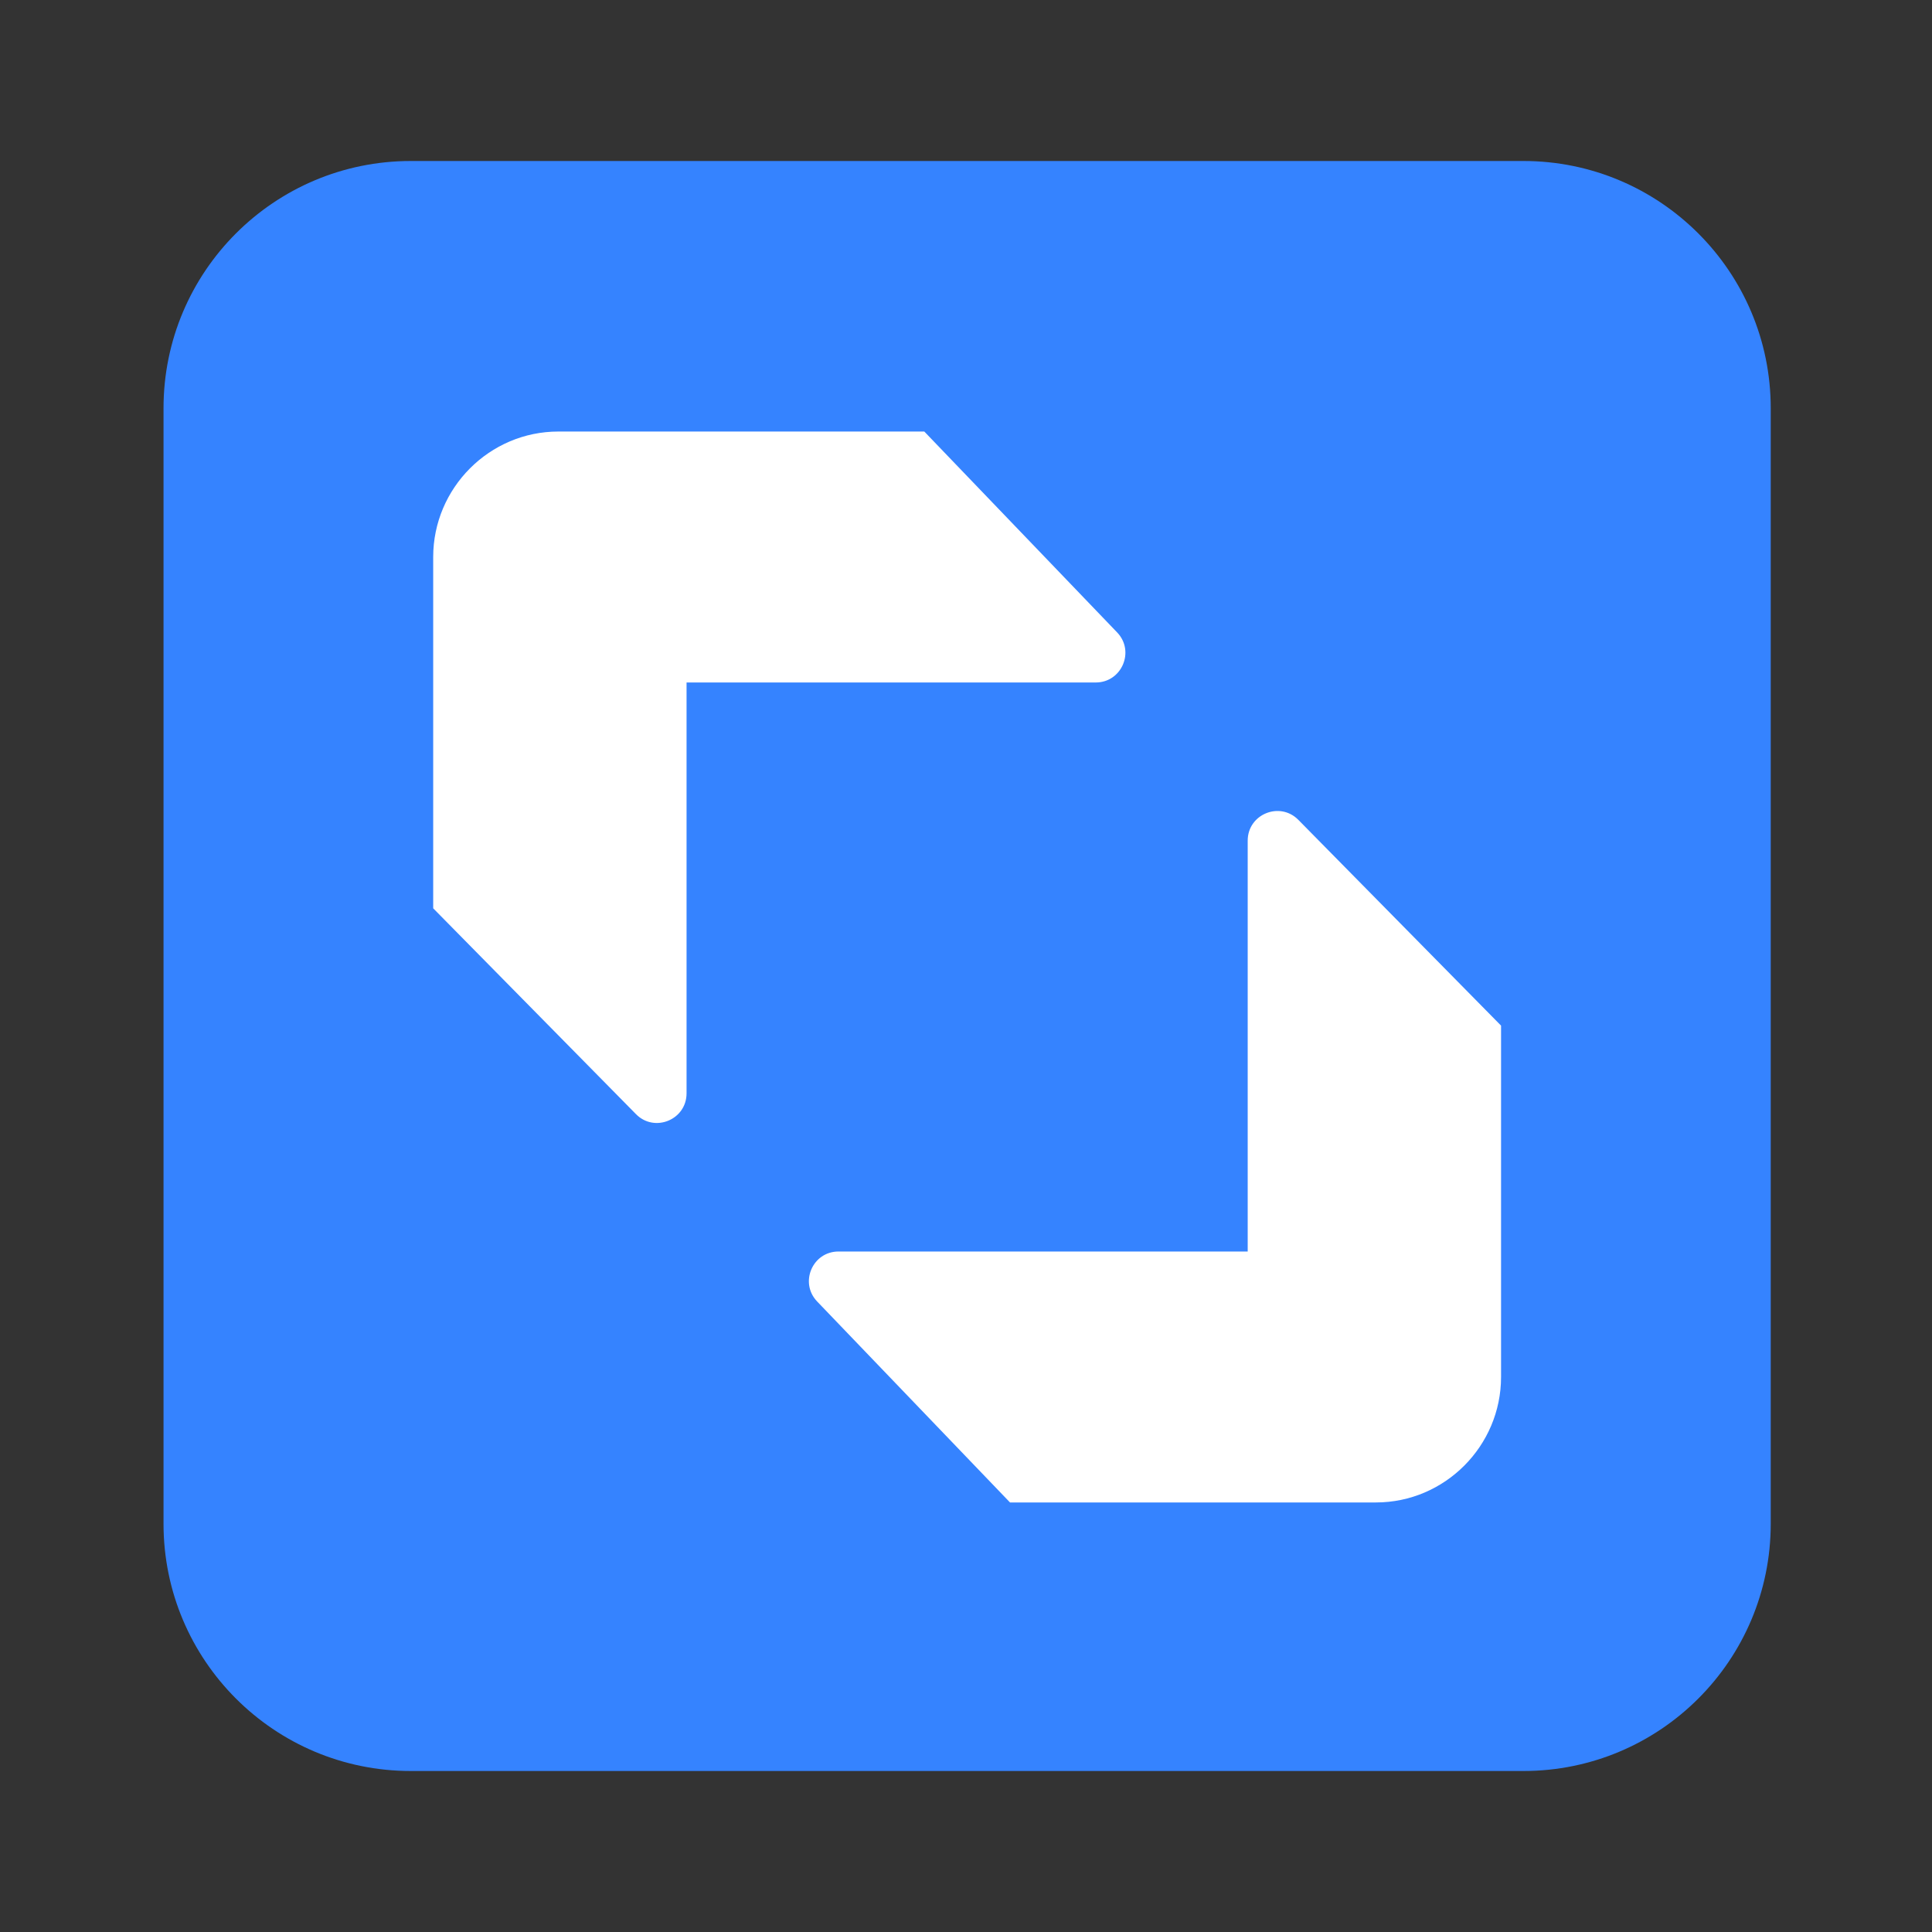
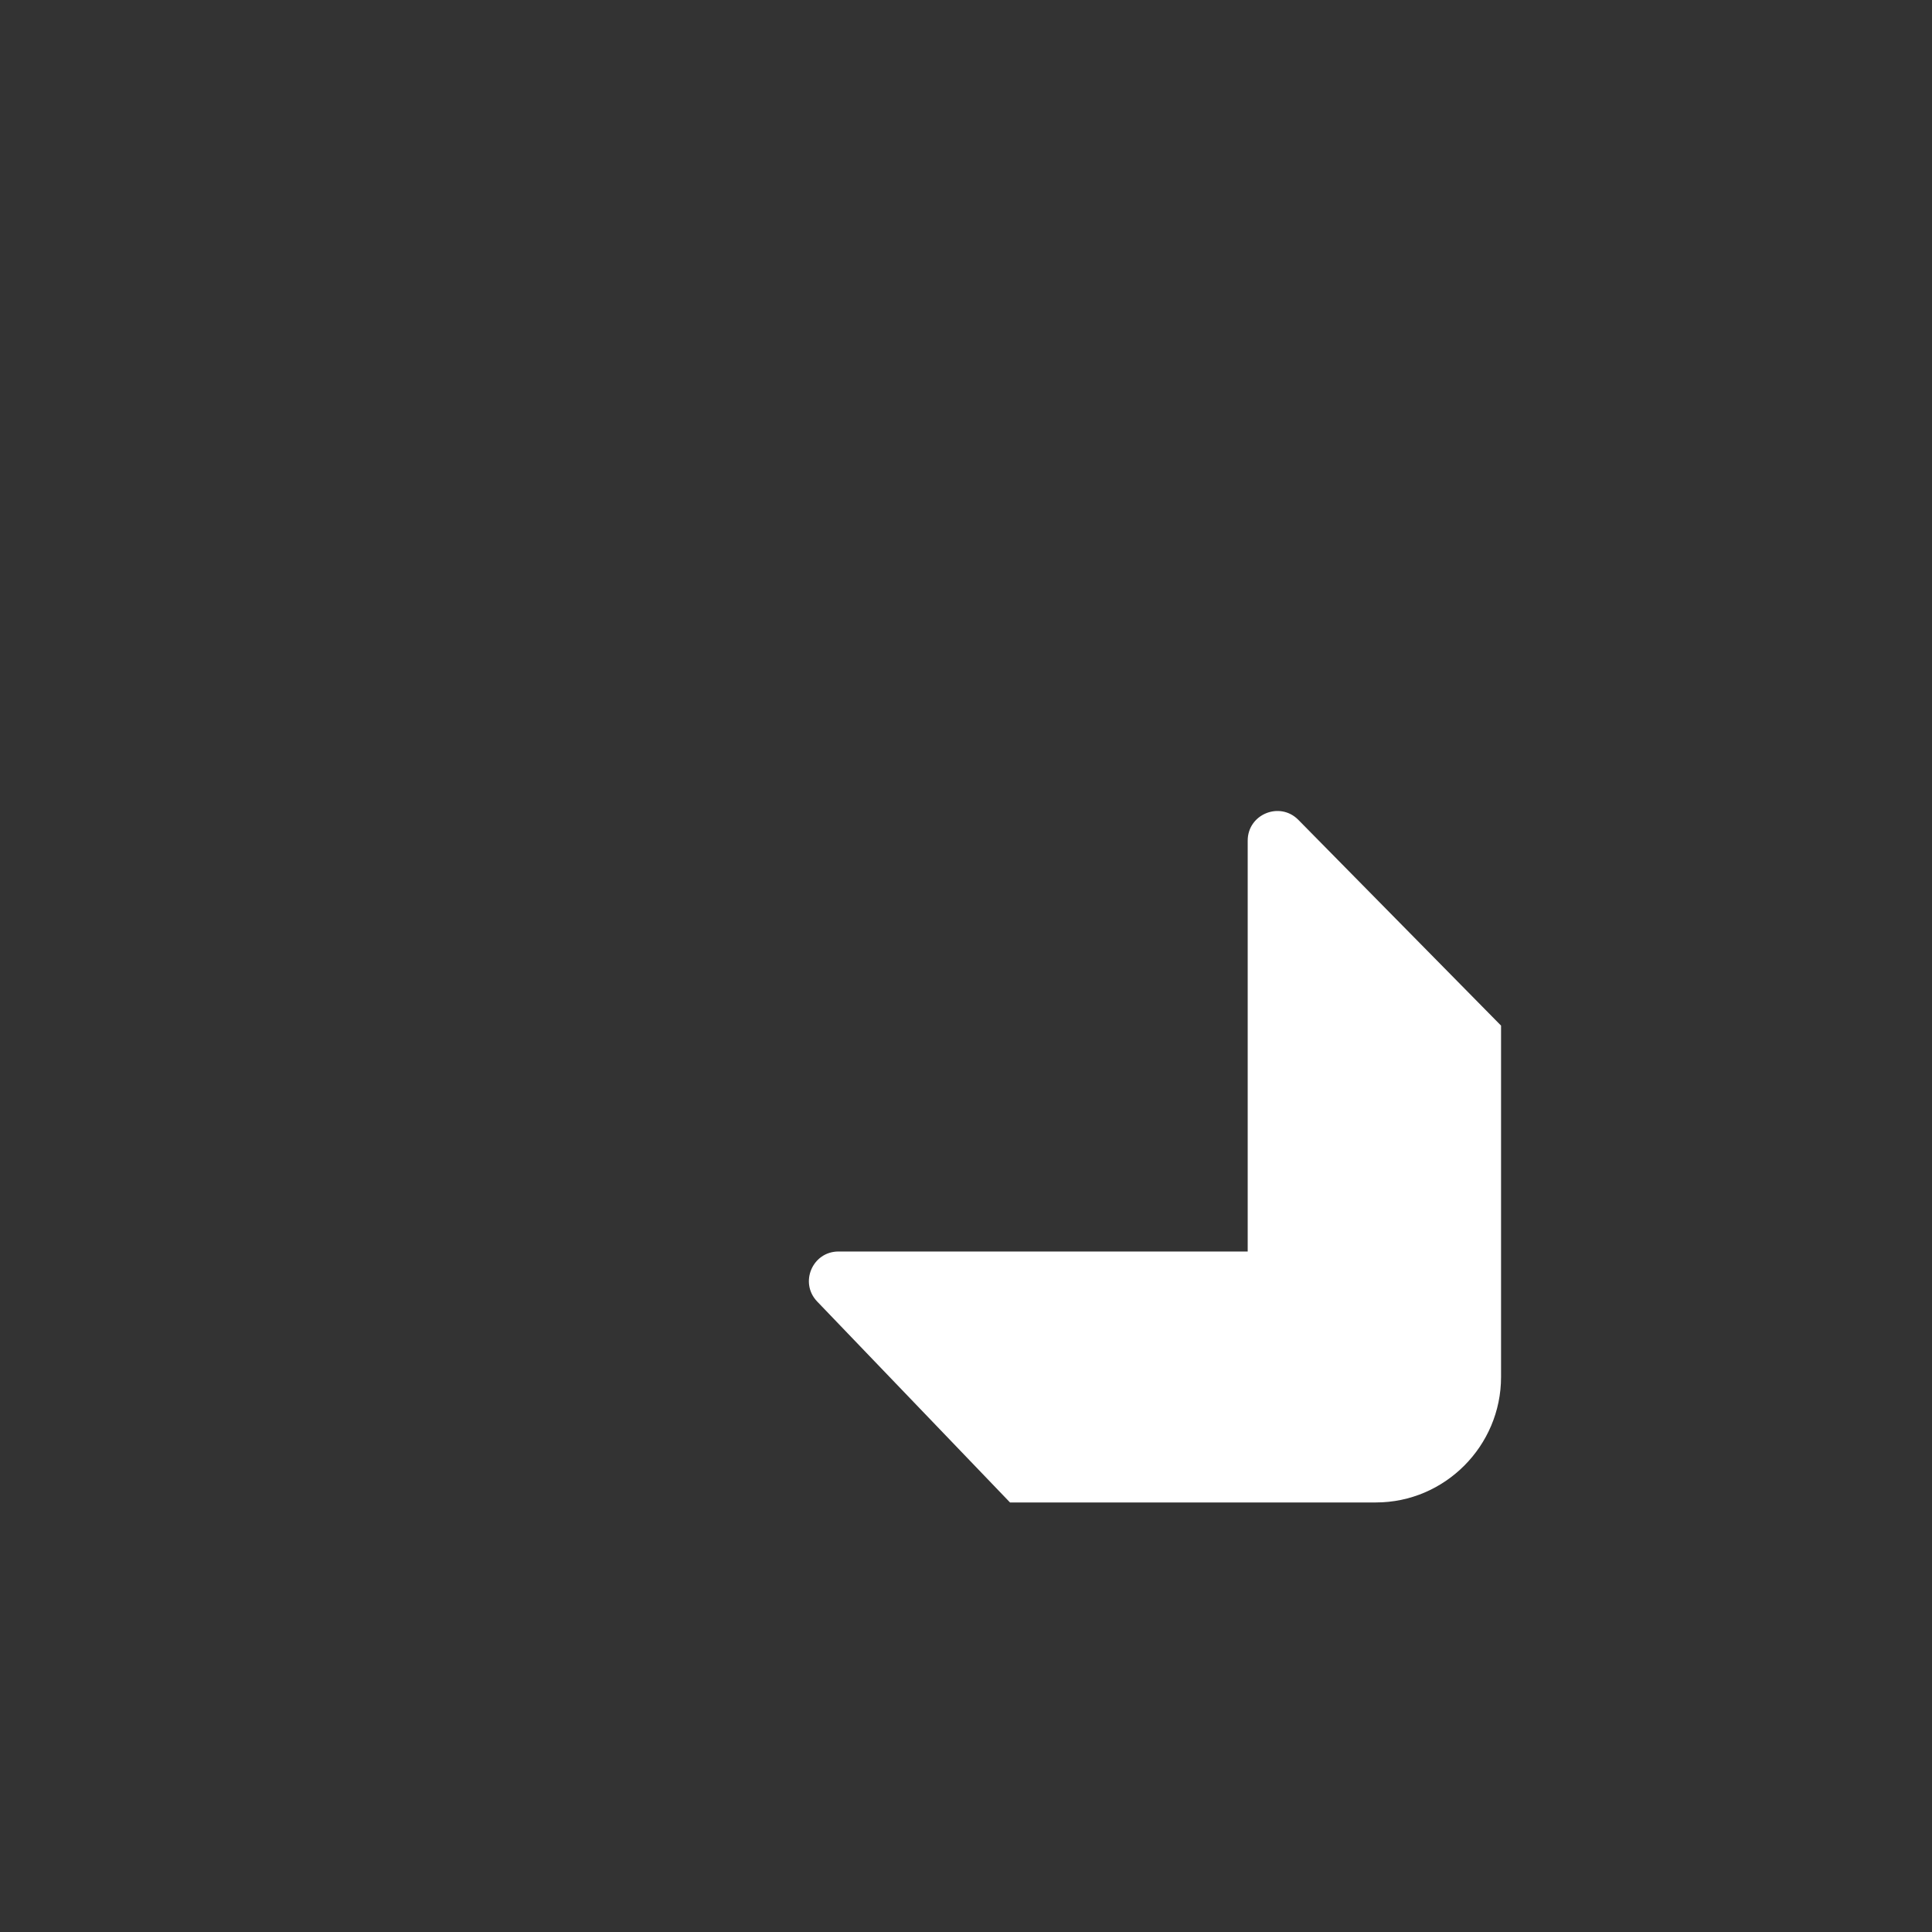
<svg xmlns="http://www.w3.org/2000/svg" width="36" height="36" viewBox="0 0 36 36" fill="none">
  <rect x="0" y="0" width="36" height="36" fill="#333333" stroke="none" />
  <g clip-path="url(#clip0_4718_1982)">
-     <path d="M28.387 3H7.654C5.11 3 3.047 5.063 3.047 7.607V28.393C3.047 30.937 5.11 33 7.654 33H28.387C30.932 33 32.995 30.937 32.995 28.393V7.607C32.995 5.063 30.932 3 28.387 3Z" fill="#3583FF" />
-     <path d="M12.793 12.717H20.418C20.903 12.717 21.152 12.134 20.816 11.784L17.223 8.041H10.404C9.121 8.041 8.072 9.093 8.072 10.379V16.925L11.85 20.76C12.195 21.111 12.793 20.866 12.793 20.373V12.717Z" fill="white" />
    <path d="M23.249 23.32H15.624C15.139 23.32 14.891 23.902 15.227 24.252L18.82 27.996H25.639C26.921 27.996 27.97 26.944 27.97 25.658V19.111L24.193 15.277C23.847 14.926 23.249 15.171 23.249 15.664V23.32Z" fill="white" />
  </g>
  <defs>
    <clipPath id="clip0_4718_1982">
      <rect width="30" height="30" fill="white" transform="translate(3 3)" />
    </clipPath>
  </defs>
</svg>